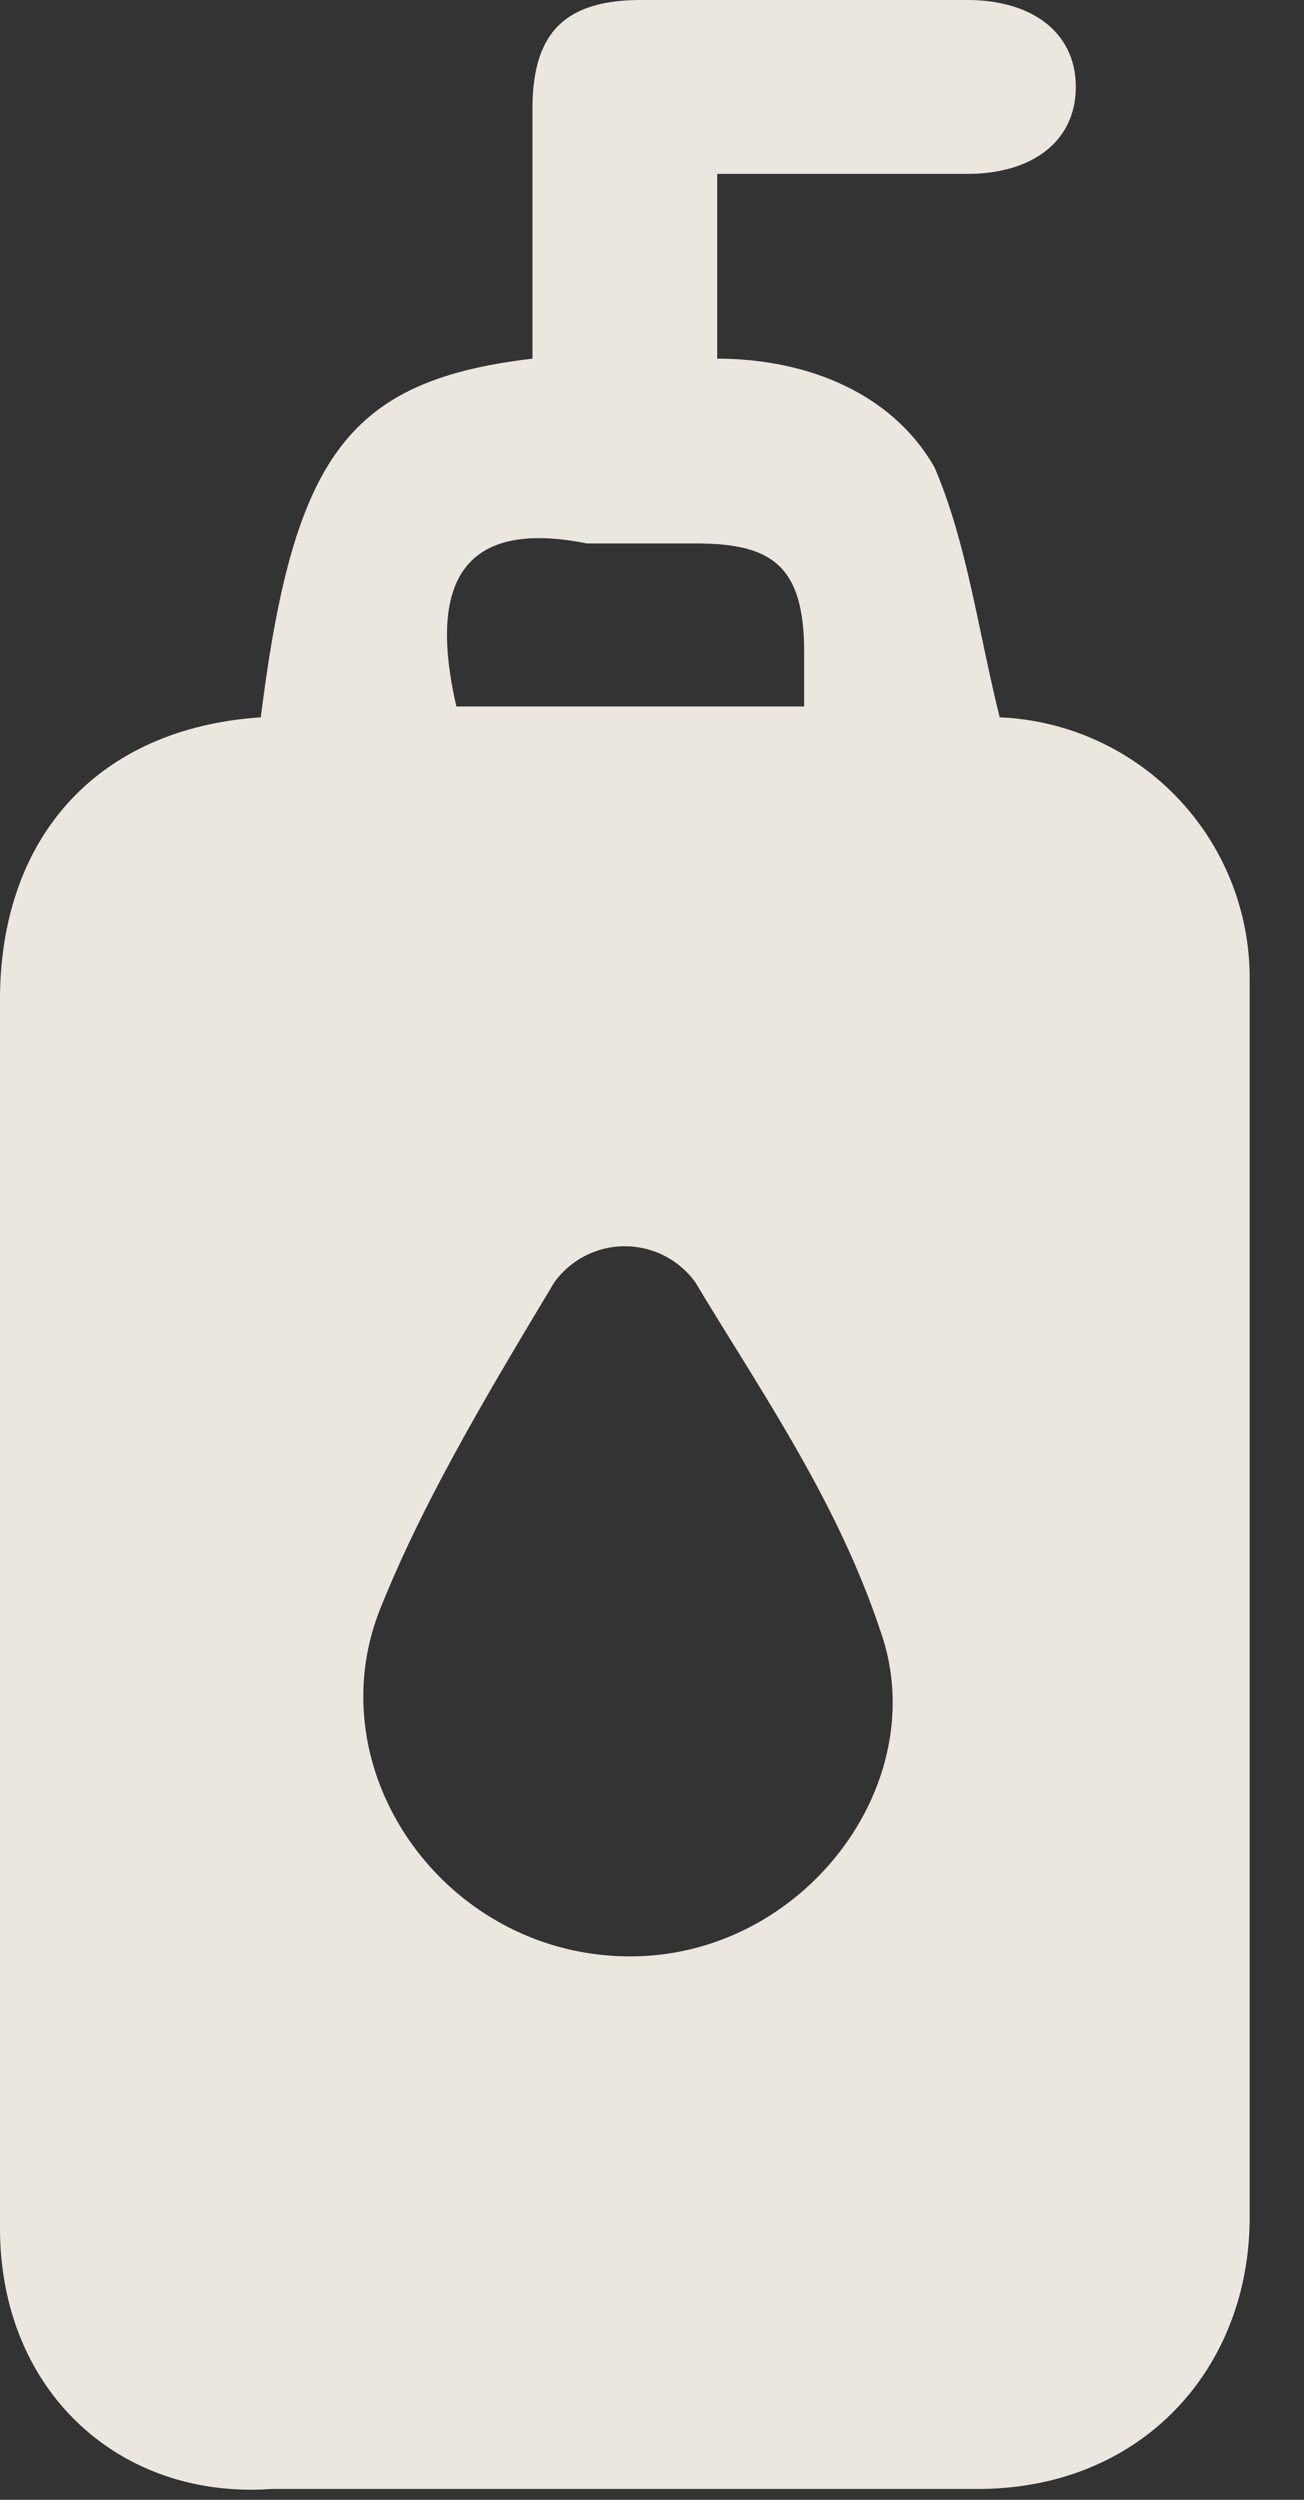
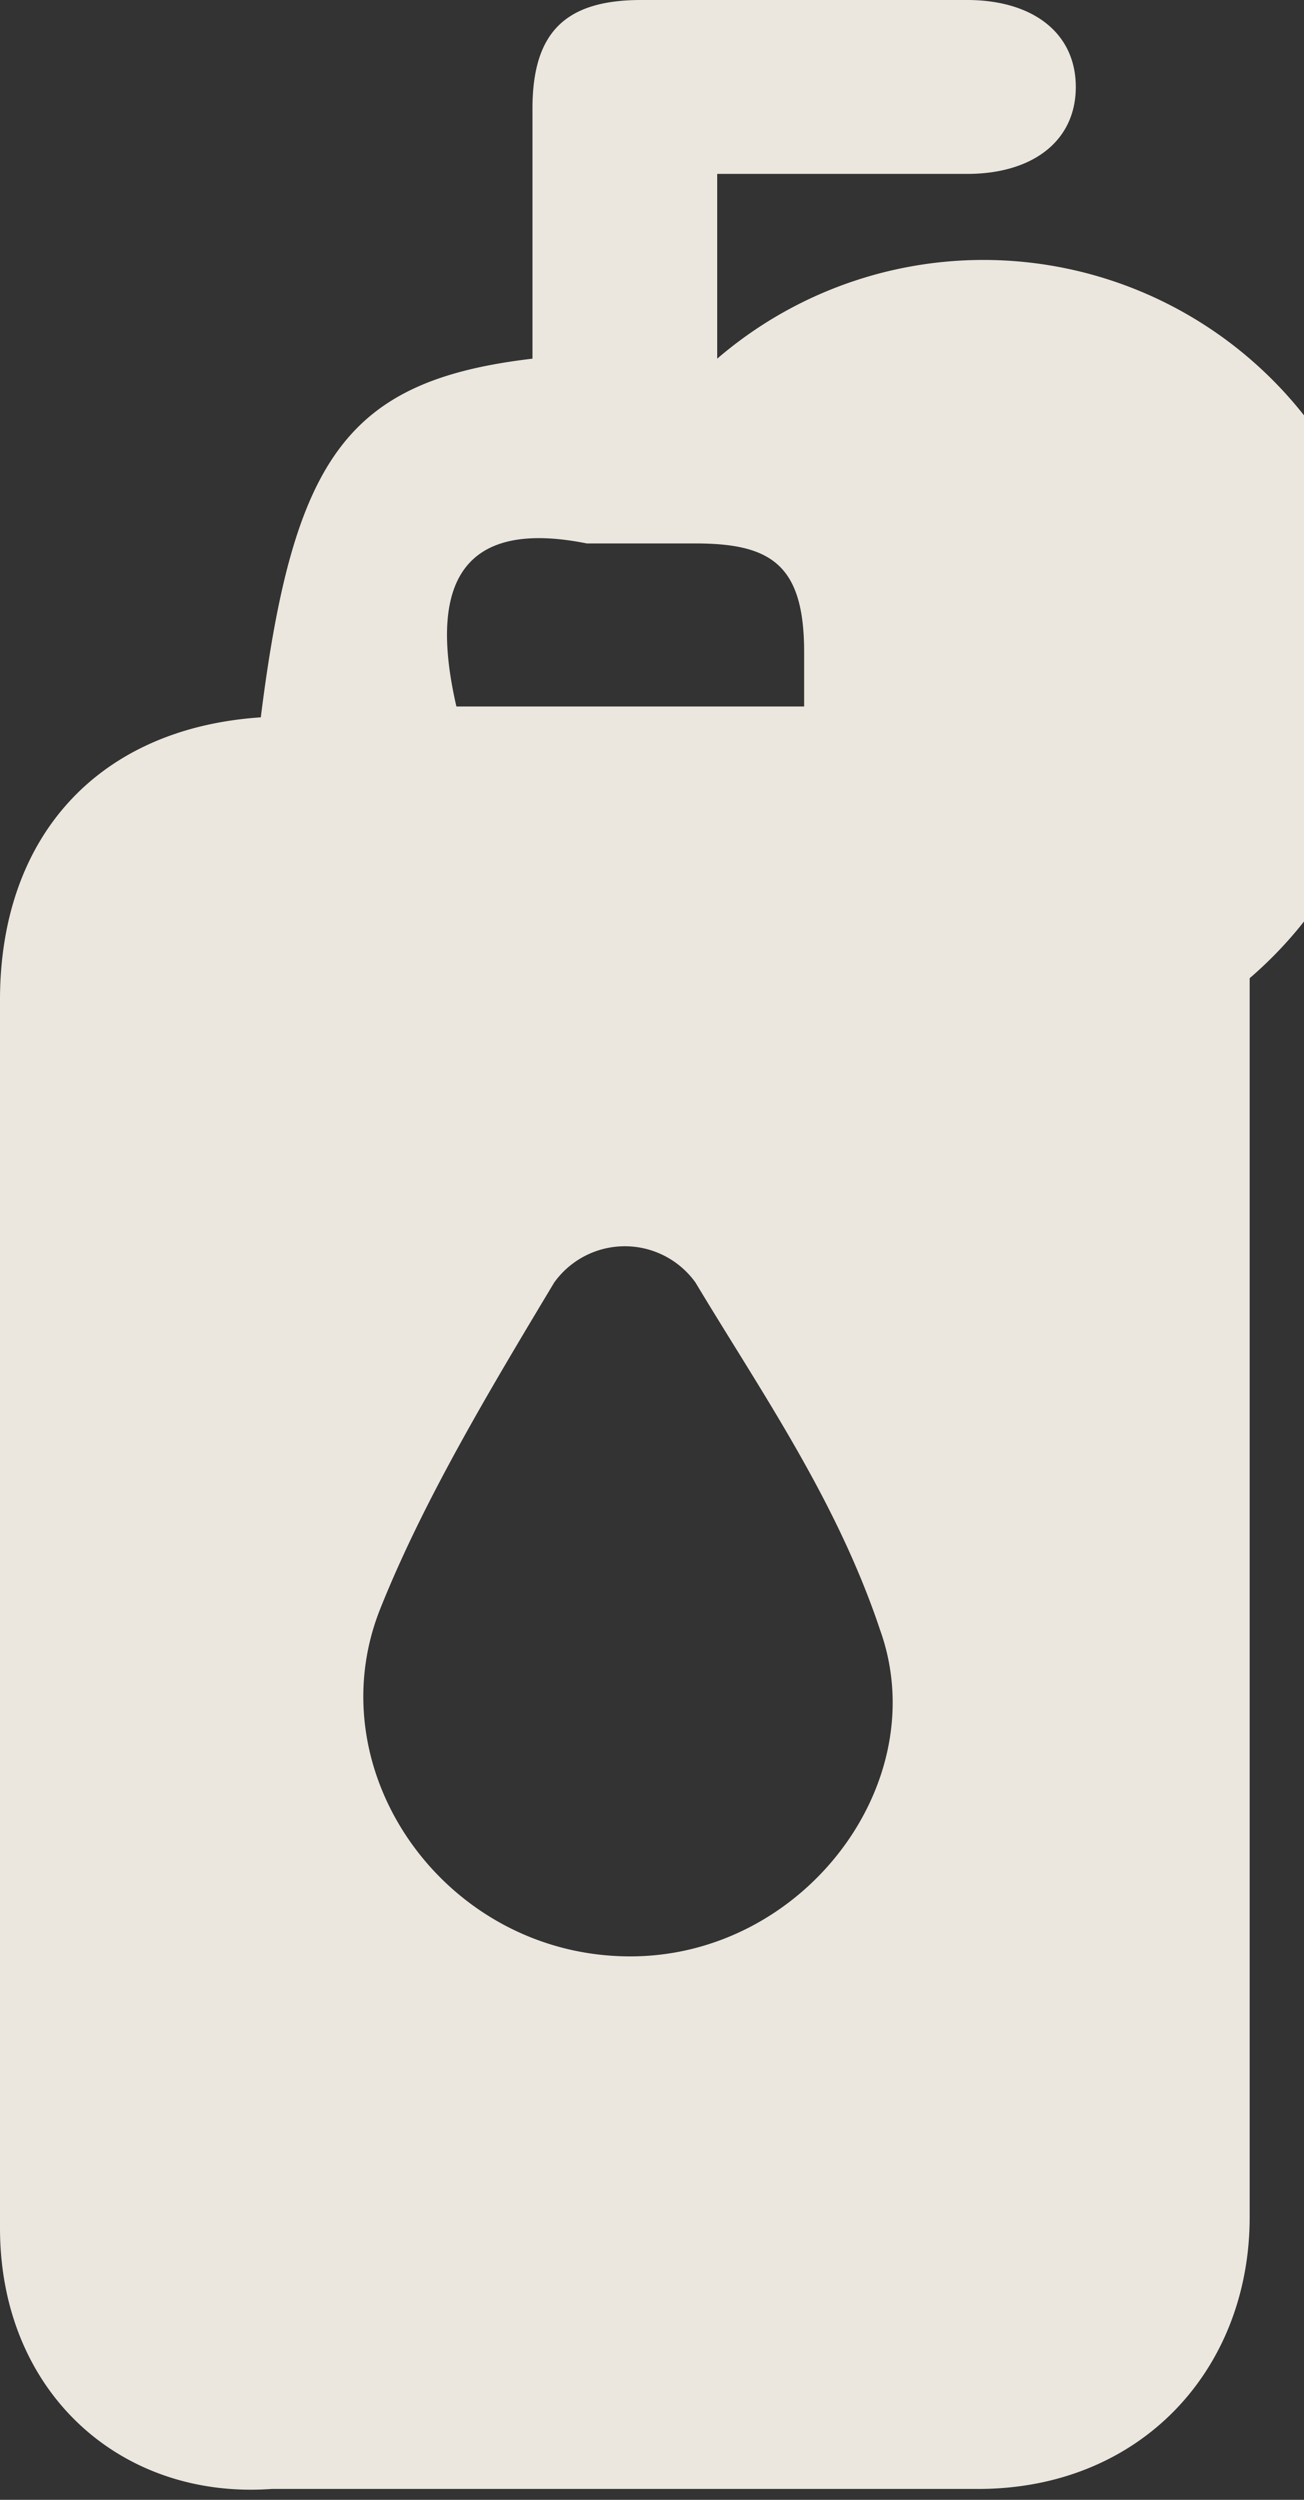
<svg xmlns="http://www.w3.org/2000/svg" width="12" height="23" fill="none">
  <rect width="100%" height="100%" fill="#333333" stroke="none" />
-   <path opacity=".9" d="M2.4 6.6c.3-2.4.8-3.1 2.5-3.3V1c0-.7.3-1 1-1h3c.6 0 1 .3 1 .8s-.4.8-1 .8H6.6v1.7c.8 0 1.6.3 2 1 .3.7.4 1.5.6 2.3A2.4 2.4 0 0 1 11.5 9v11.4c0 1.4-1 2.5-2.5 2.5H2.5C1.1 23 0 22 0 20.5V9.2c0-1.5.9-2.5 2.4-2.6ZM5.8 18c1.6 0 2.8-1.6 2.3-3-.4-1.2-1.1-2.2-1.7-3.2a.8.8 0 0 0-1.3 0c-.6 1-1.2 2-1.6 3-.6 1.5.6 3.2 2.3 3.2ZM7.4 6.5V6c0-.8-.3-1-1-1h-1c-1-.2-1.5.2-1.2 1.5h3.2Z" fill="#FFFAF1" />
+   <path opacity=".9" d="M2.4 6.6c.3-2.4.8-3.1 2.5-3.3V1c0-.7.3-1 1-1h3c.6 0 1 .3 1 .8s-.4.8-1 .8H6.6v1.7A2.4 2.4 0 0 1 11.5 9v11.4c0 1.4-1 2.5-2.5 2.5H2.5C1.1 23 0 22 0 20.5V9.2c0-1.5.9-2.5 2.4-2.6ZM5.8 18c1.6 0 2.8-1.6 2.3-3-.4-1.2-1.1-2.2-1.7-3.2a.8.8 0 0 0-1.3 0c-.6 1-1.2 2-1.6 3-.6 1.5.6 3.2 2.3 3.2ZM7.4 6.5V6c0-.8-.3-1-1-1h-1c-1-.2-1.5.2-1.2 1.5h3.2Z" fill="#FFFAF1" />
</svg>